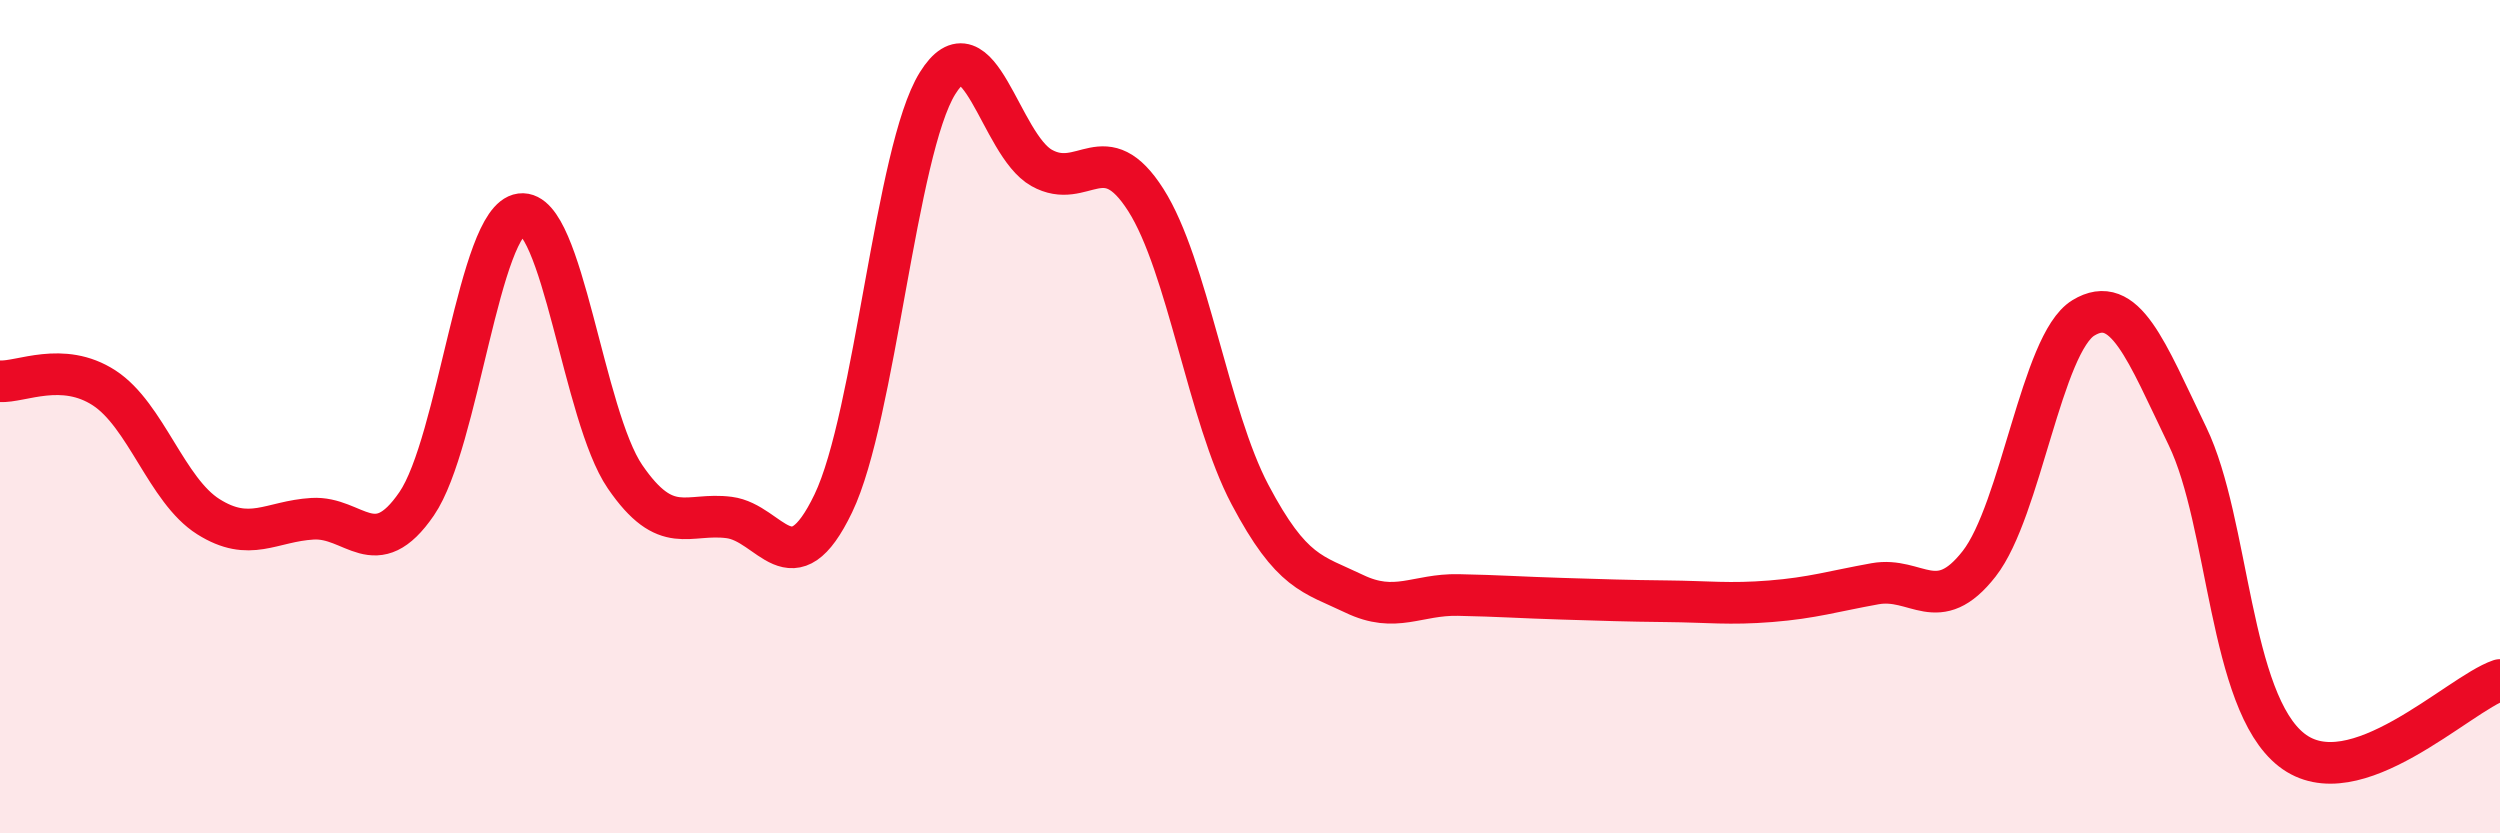
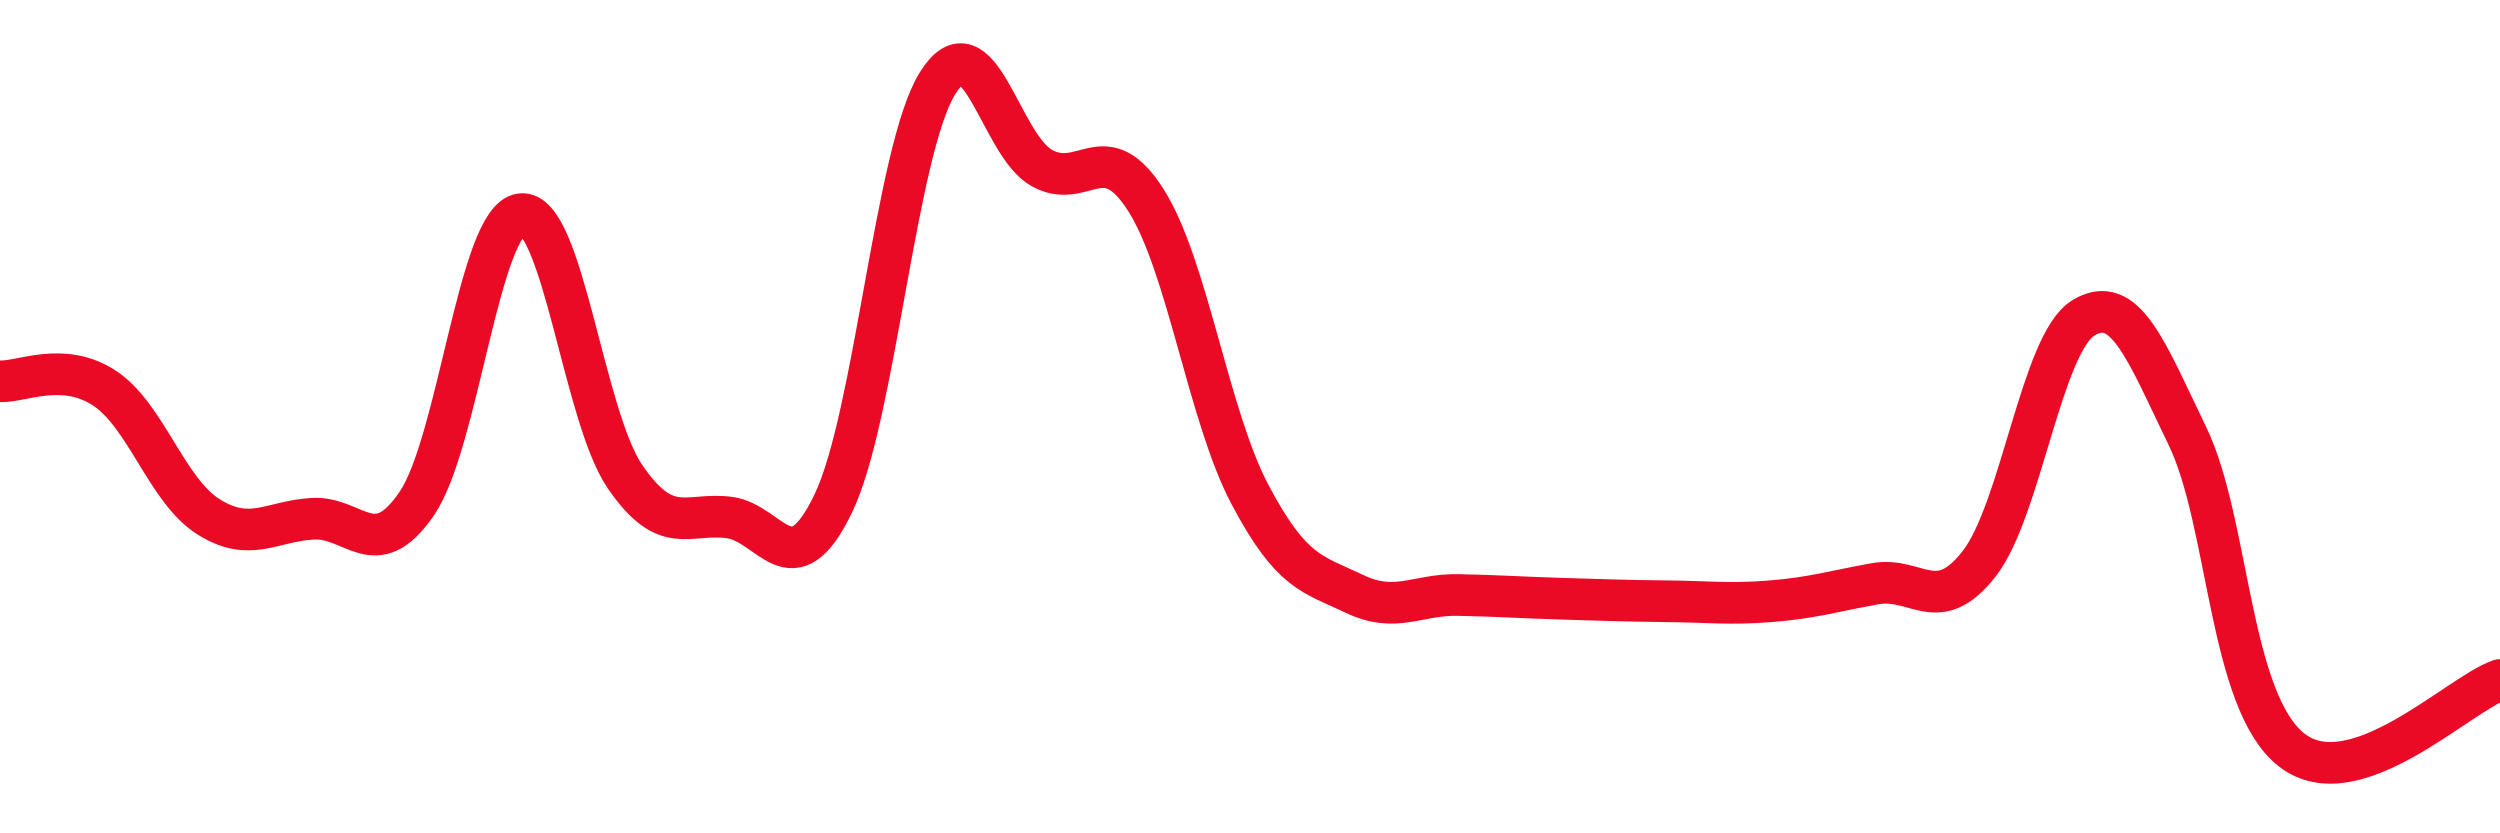
<svg xmlns="http://www.w3.org/2000/svg" width="60" height="20" viewBox="0 0 60 20">
-   <path d="M 0,9.15 C 0.5,9.18 1.5,8.66 2.5,9.31 C 3.5,9.96 4,11.77 5,12.4 C 6,13.03 6.5,12.51 7.5,12.45 C 8.5,12.39 9,13.55 10,12.09 C 11,10.63 11.5,5.27 12.5,5.14 C 13.5,5.01 14,9.98 15,11.44 C 16,12.9 16.5,12.29 17.5,12.42 C 18.5,12.55 19,14.16 20,12.08 C 21,10 21.5,3.61 22.5,2 C 23.5,0.39 24,3.47 25,4.03 C 26,4.59 26.5,3.23 27.5,4.8 C 28.5,6.37 29,9.98 30,11.87 C 31,13.76 31.5,13.77 32.5,14.25 C 33.5,14.73 34,14.26 35,14.28 C 36,14.3 36.5,14.34 37.5,14.37 C 38.5,14.4 39,14.42 40,14.43 C 41,14.44 41.5,14.51 42.5,14.43 C 43.5,14.35 44,14.19 45,14.01 C 46,13.83 46.5,14.81 47.5,13.53 C 48.5,12.25 49,8.24 50,7.63 C 51,7.02 51.5,8.4 52.5,10.47 C 53.5,12.54 53.5,16.83 55,18 C 56.5,19.17 59,16.66 60,16.32L60 20L0 20Z" fill="#EB0A25" opacity="0.1" stroke-linecap="round" stroke-linejoin="round" />
  <path d="M 0,9.15 C 0.5,9.18 1.5,8.66 2.5,9.31 C 3.5,9.96 4,11.77 5,12.4 C 6,13.03 6.5,12.51 7.5,12.45 C 8.5,12.39 9,13.55 10,12.09 C 11,10.63 11.5,5.27 12.5,5.14 C 13.5,5.01 14,9.98 15,11.44 C 16,12.9 16.5,12.29 17.5,12.42 C 18.5,12.55 19,14.16 20,12.08 C 21,10 21.5,3.61 22.5,2 C 23.5,0.39 24,3.47 25,4.03 C 26,4.59 26.5,3.23 27.5,4.8 C 28.5,6.37 29,9.98 30,11.87 C 31,13.76 31.5,13.77 32.5,14.25 C 33.5,14.73 34,14.26 35,14.28 C 36,14.3 36.5,14.34 37.5,14.37 C 38.5,14.4 39,14.42 40,14.43 C 41,14.44 41.5,14.51 42.5,14.43 C 43.5,14.35 44,14.19 45,14.01 C 46,13.83 46.5,14.81 47.5,13.53 C 48.5,12.25 49,8.24 50,7.63 C 51,7.02 51.5,8.4 52.5,10.47 C 53.5,12.54 53.5,16.83 55,18 C 56.5,19.17 59,16.66 60,16.32" stroke="#EB0A25" stroke-width="1" fill="none" stroke-linecap="round" stroke-linejoin="round" />
</svg>